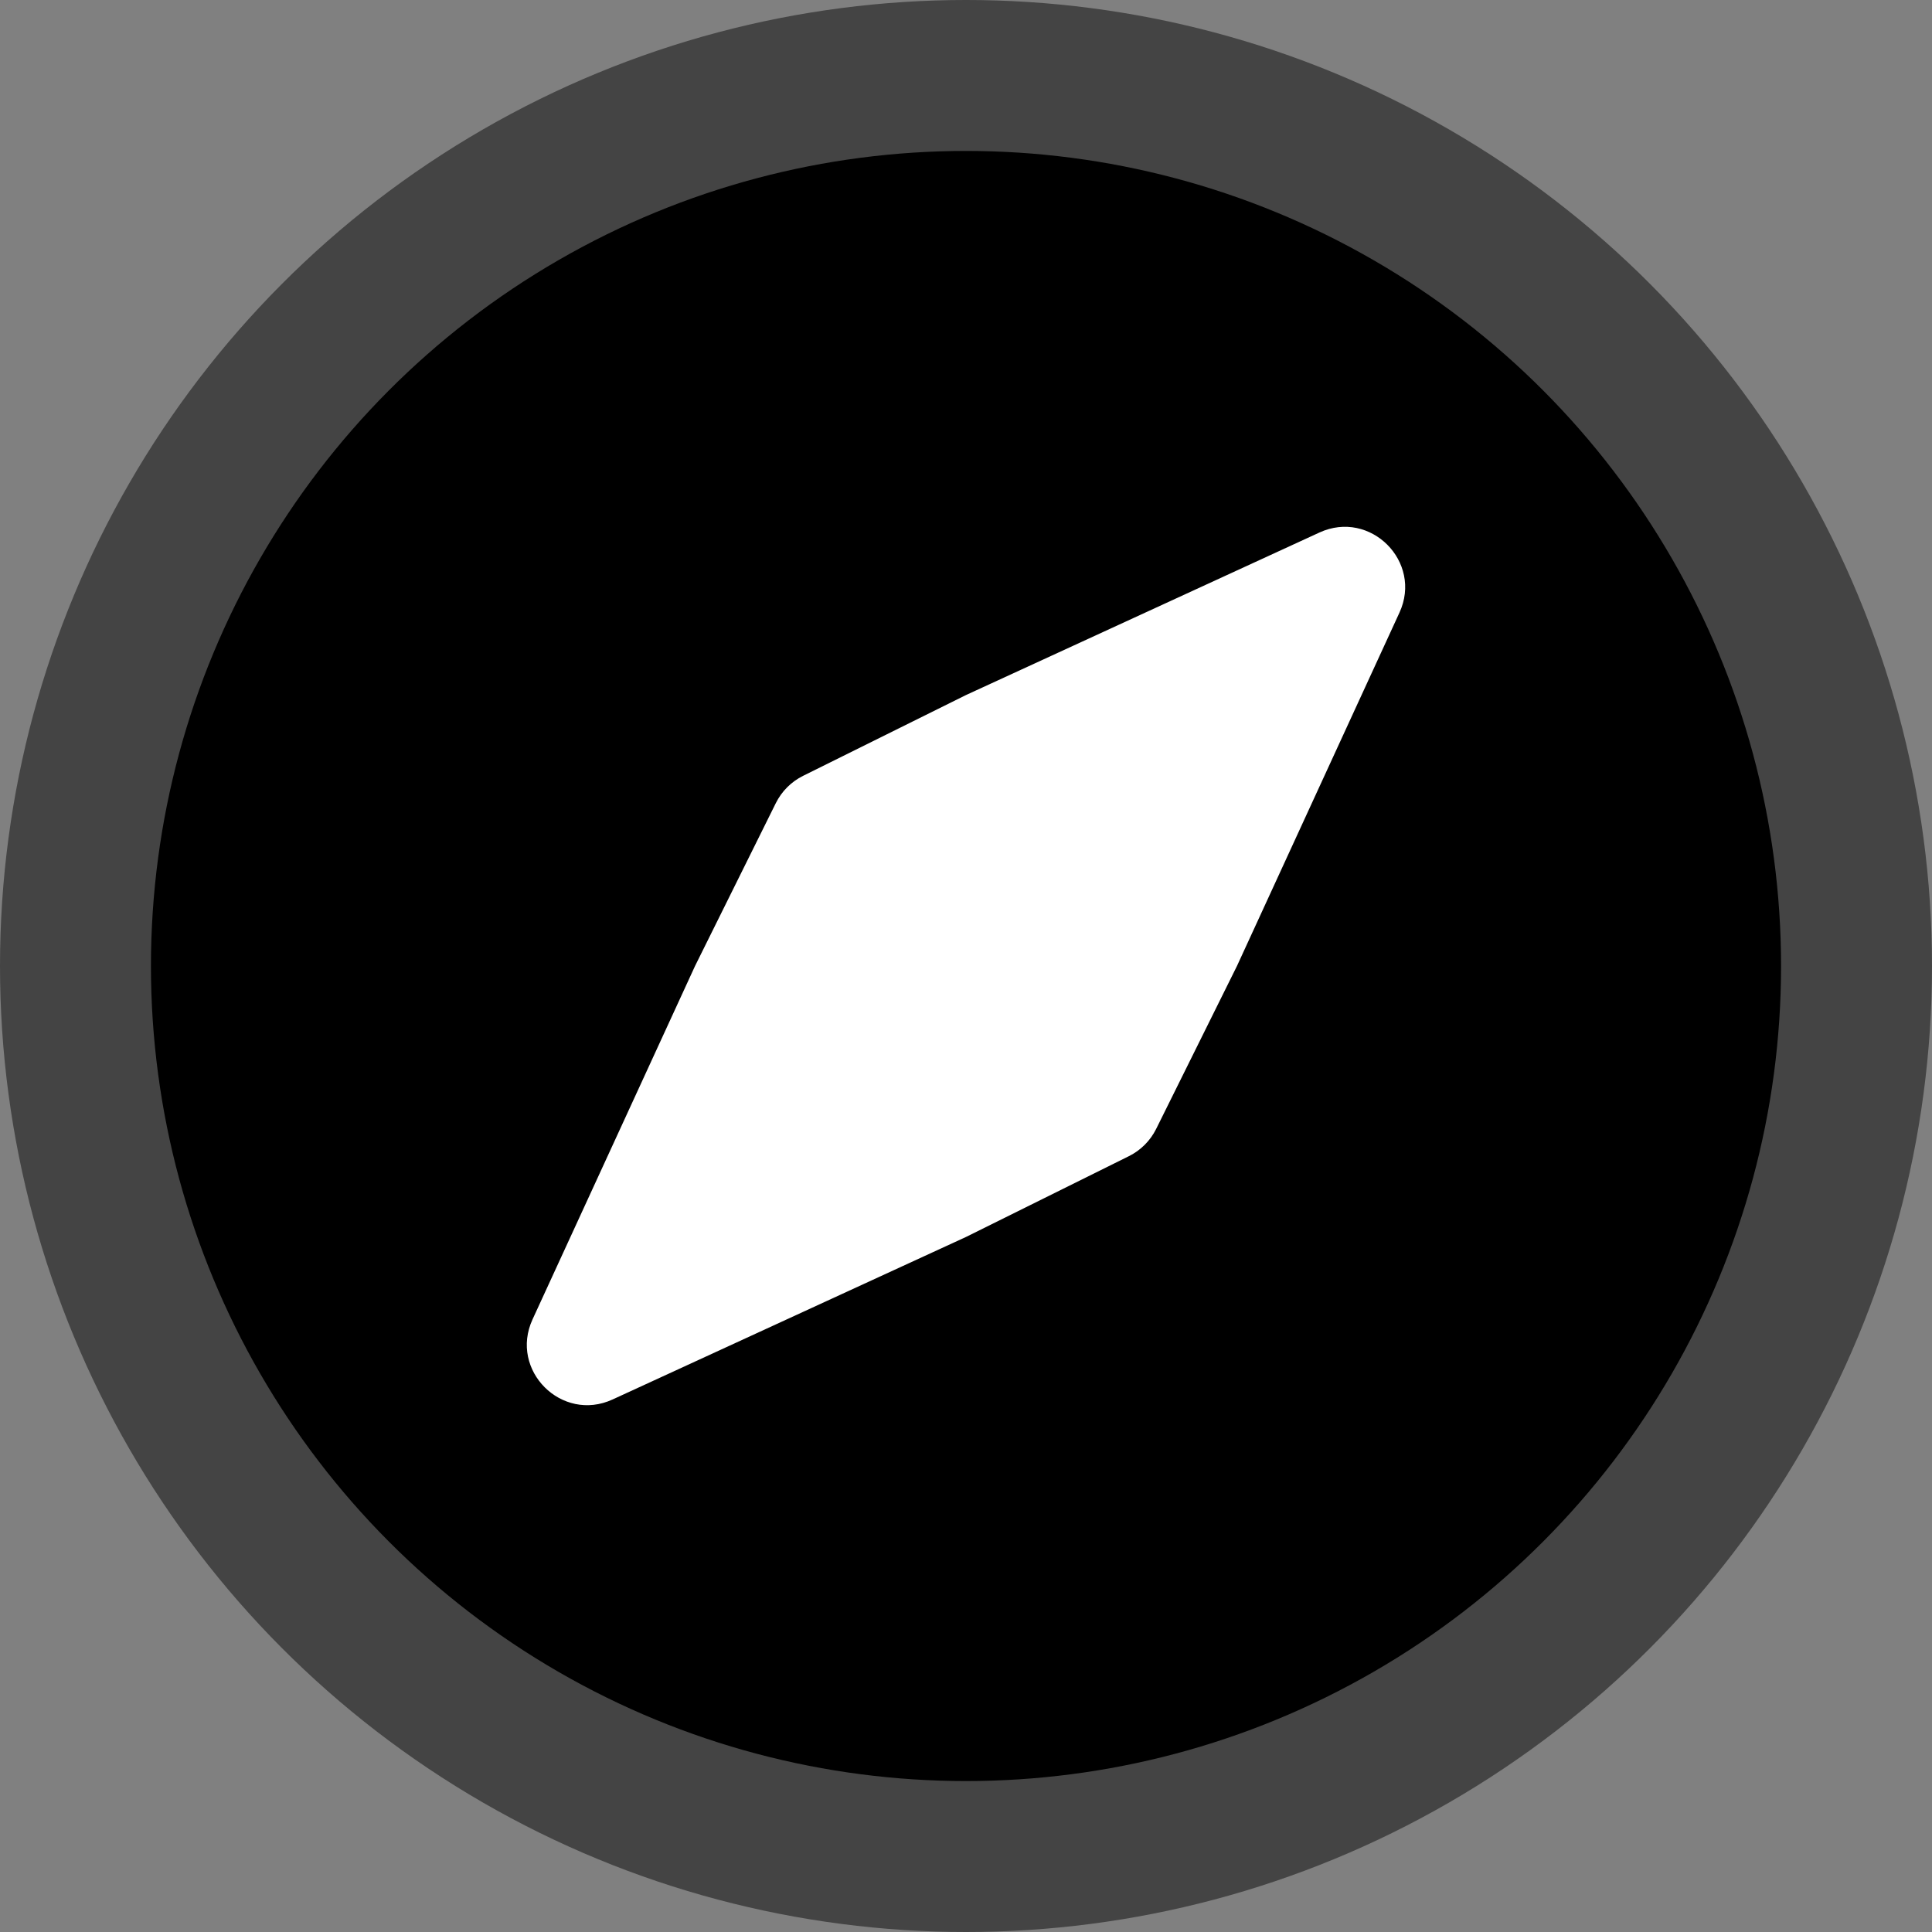
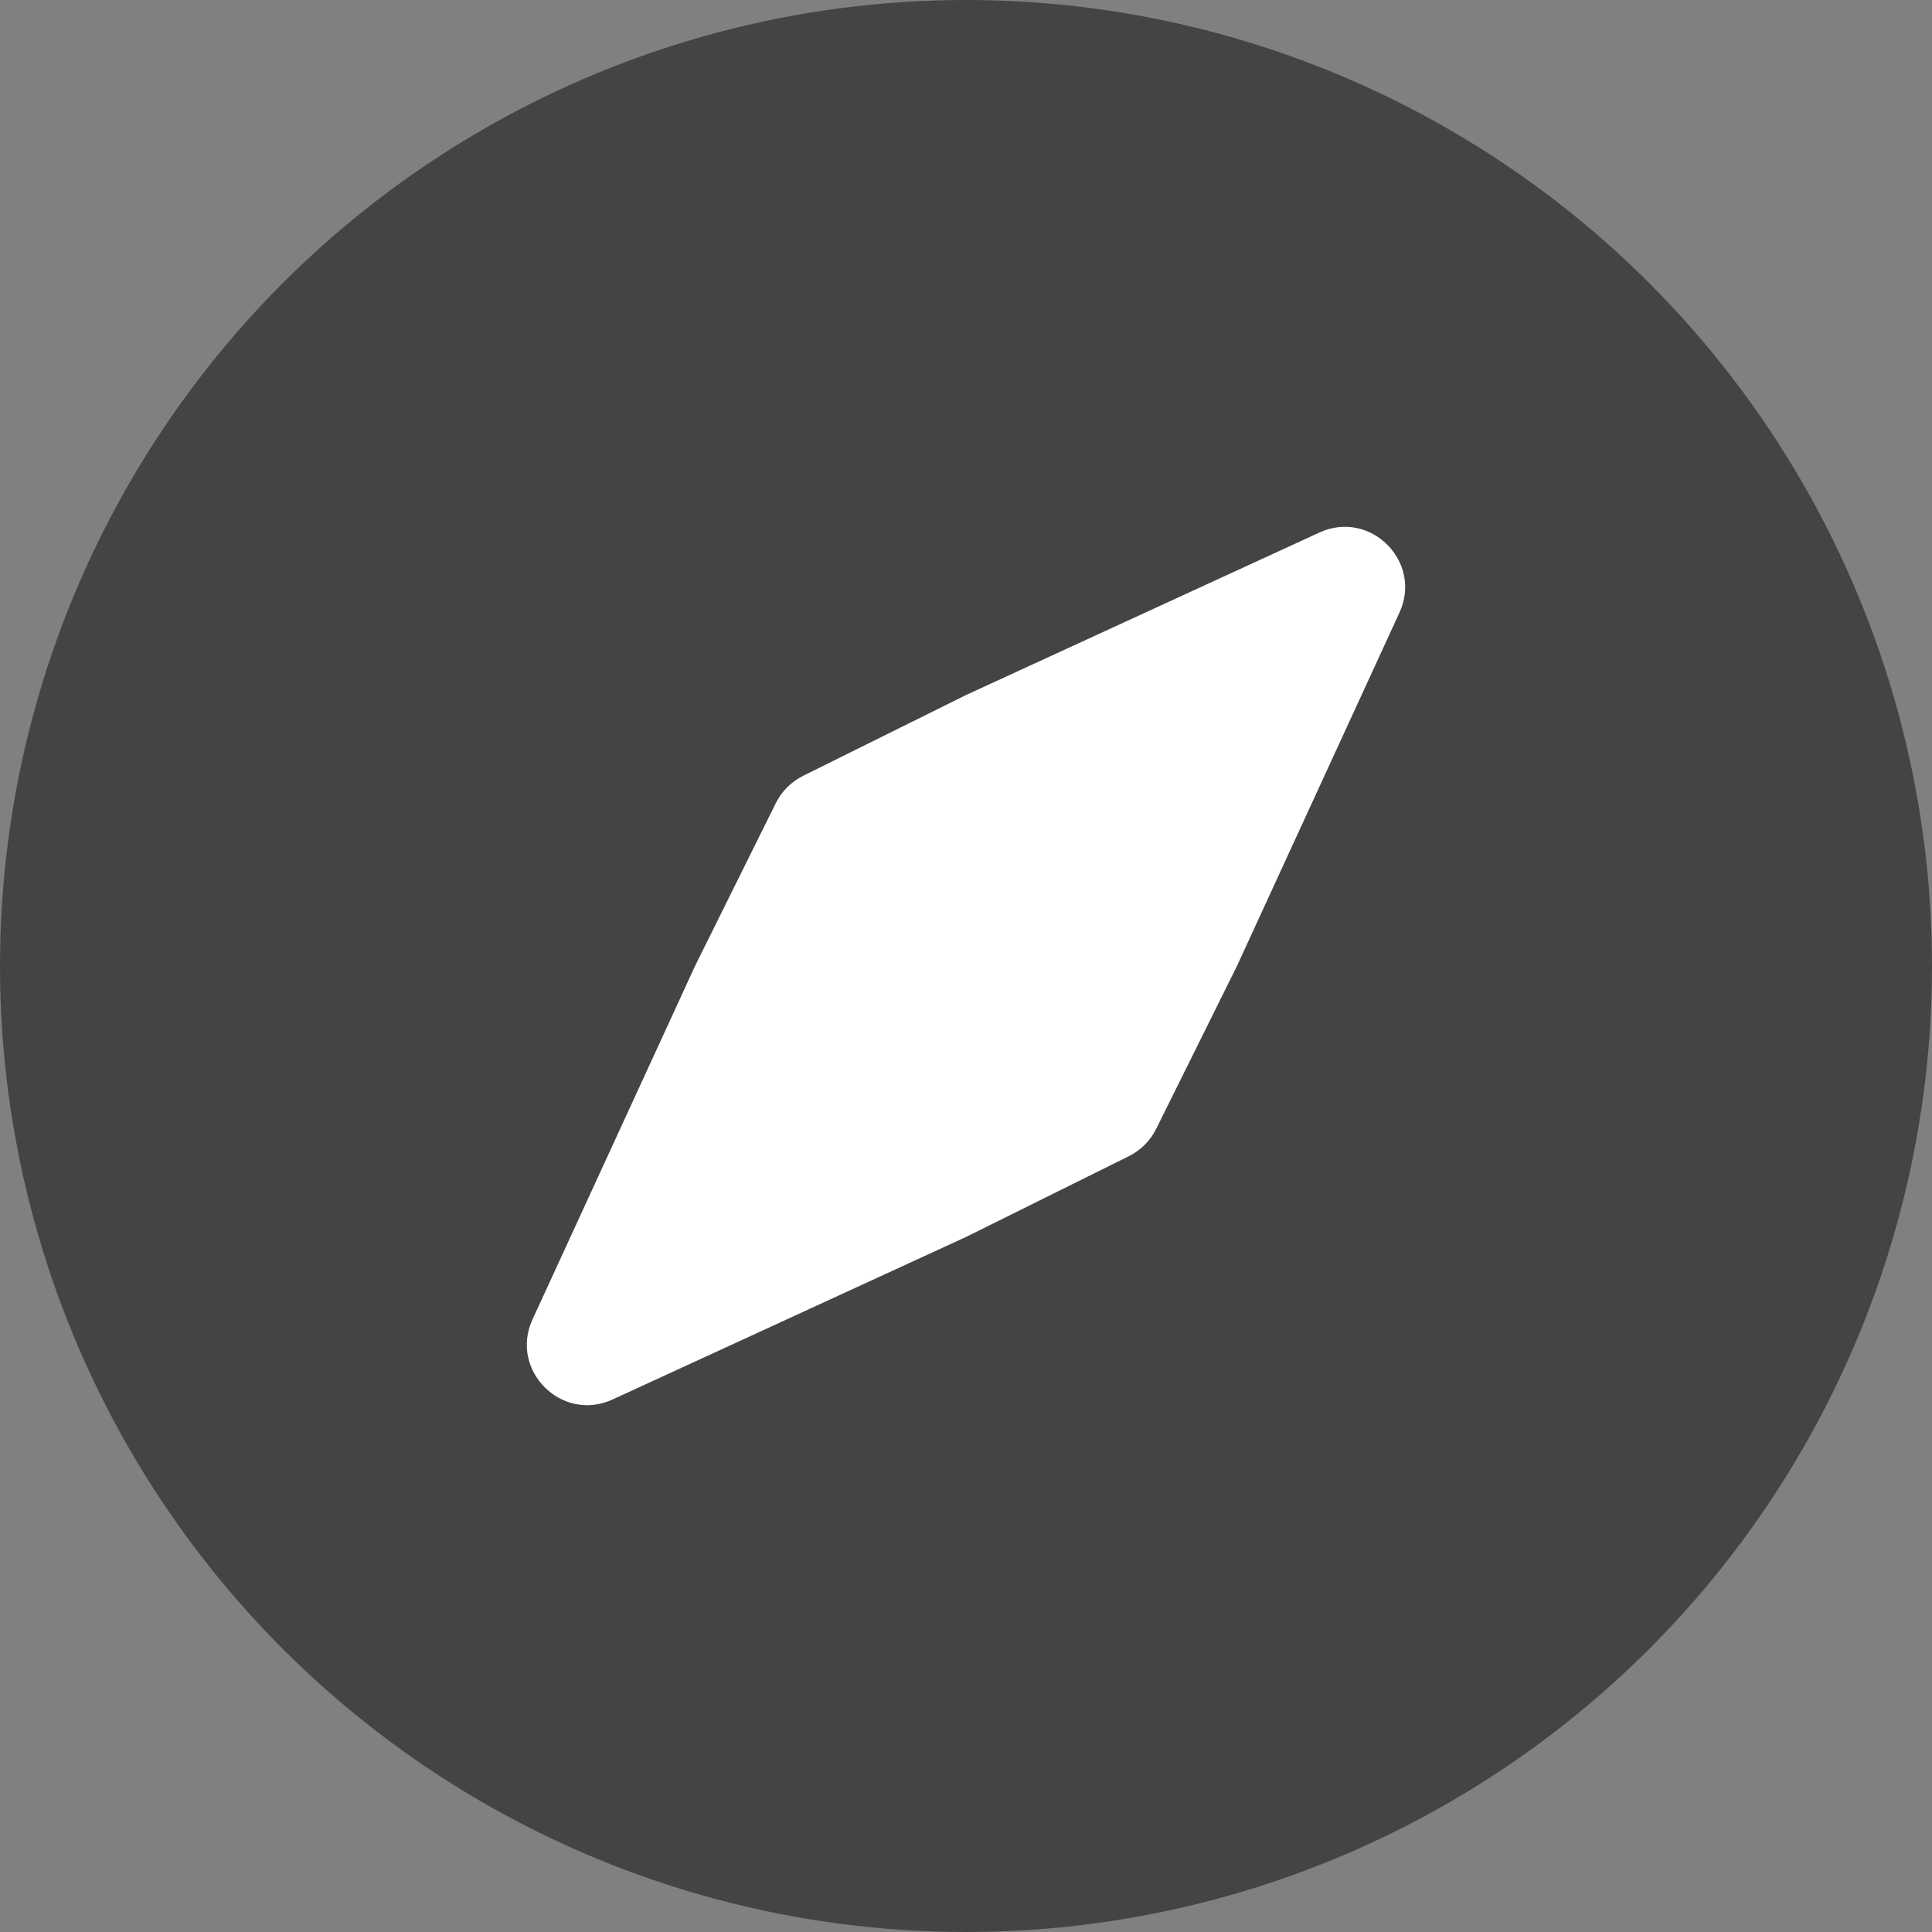
<svg xmlns="http://www.w3.org/2000/svg" width="128" height="128" viewBox="0 0 128 128" fill="none">
  <rect x="0" y="0" width="128" height="128" fill="#808080" stroke="none" />
  <g clip-path="url(#clip0_301_68)">
    <circle cx="64" cy="64" r="64" fill="#444444" />
-     <circle cx="64" cy="64" r="54" fill="black" />
    <path d="M87.413 35.282C90.786 33.731 94.269 37.214 92.718 40.587L81.952 64L76.599 74.793C76.21 75.576 75.576 76.21 74.793 76.599L64 81.952L40.587 92.718C37.214 94.269 33.731 90.786 35.282 87.413L46.048 64L51.401 53.207C51.79 52.424 52.424 51.79 53.207 51.401L64 46.048L87.413 35.282Z" fill="white" />
  </g>
  <defs>
    <clipPath id="clip0_301_68">
      <rect width="128" height="128" fill="white" />
    </clipPath>
  </defs>
</svg>